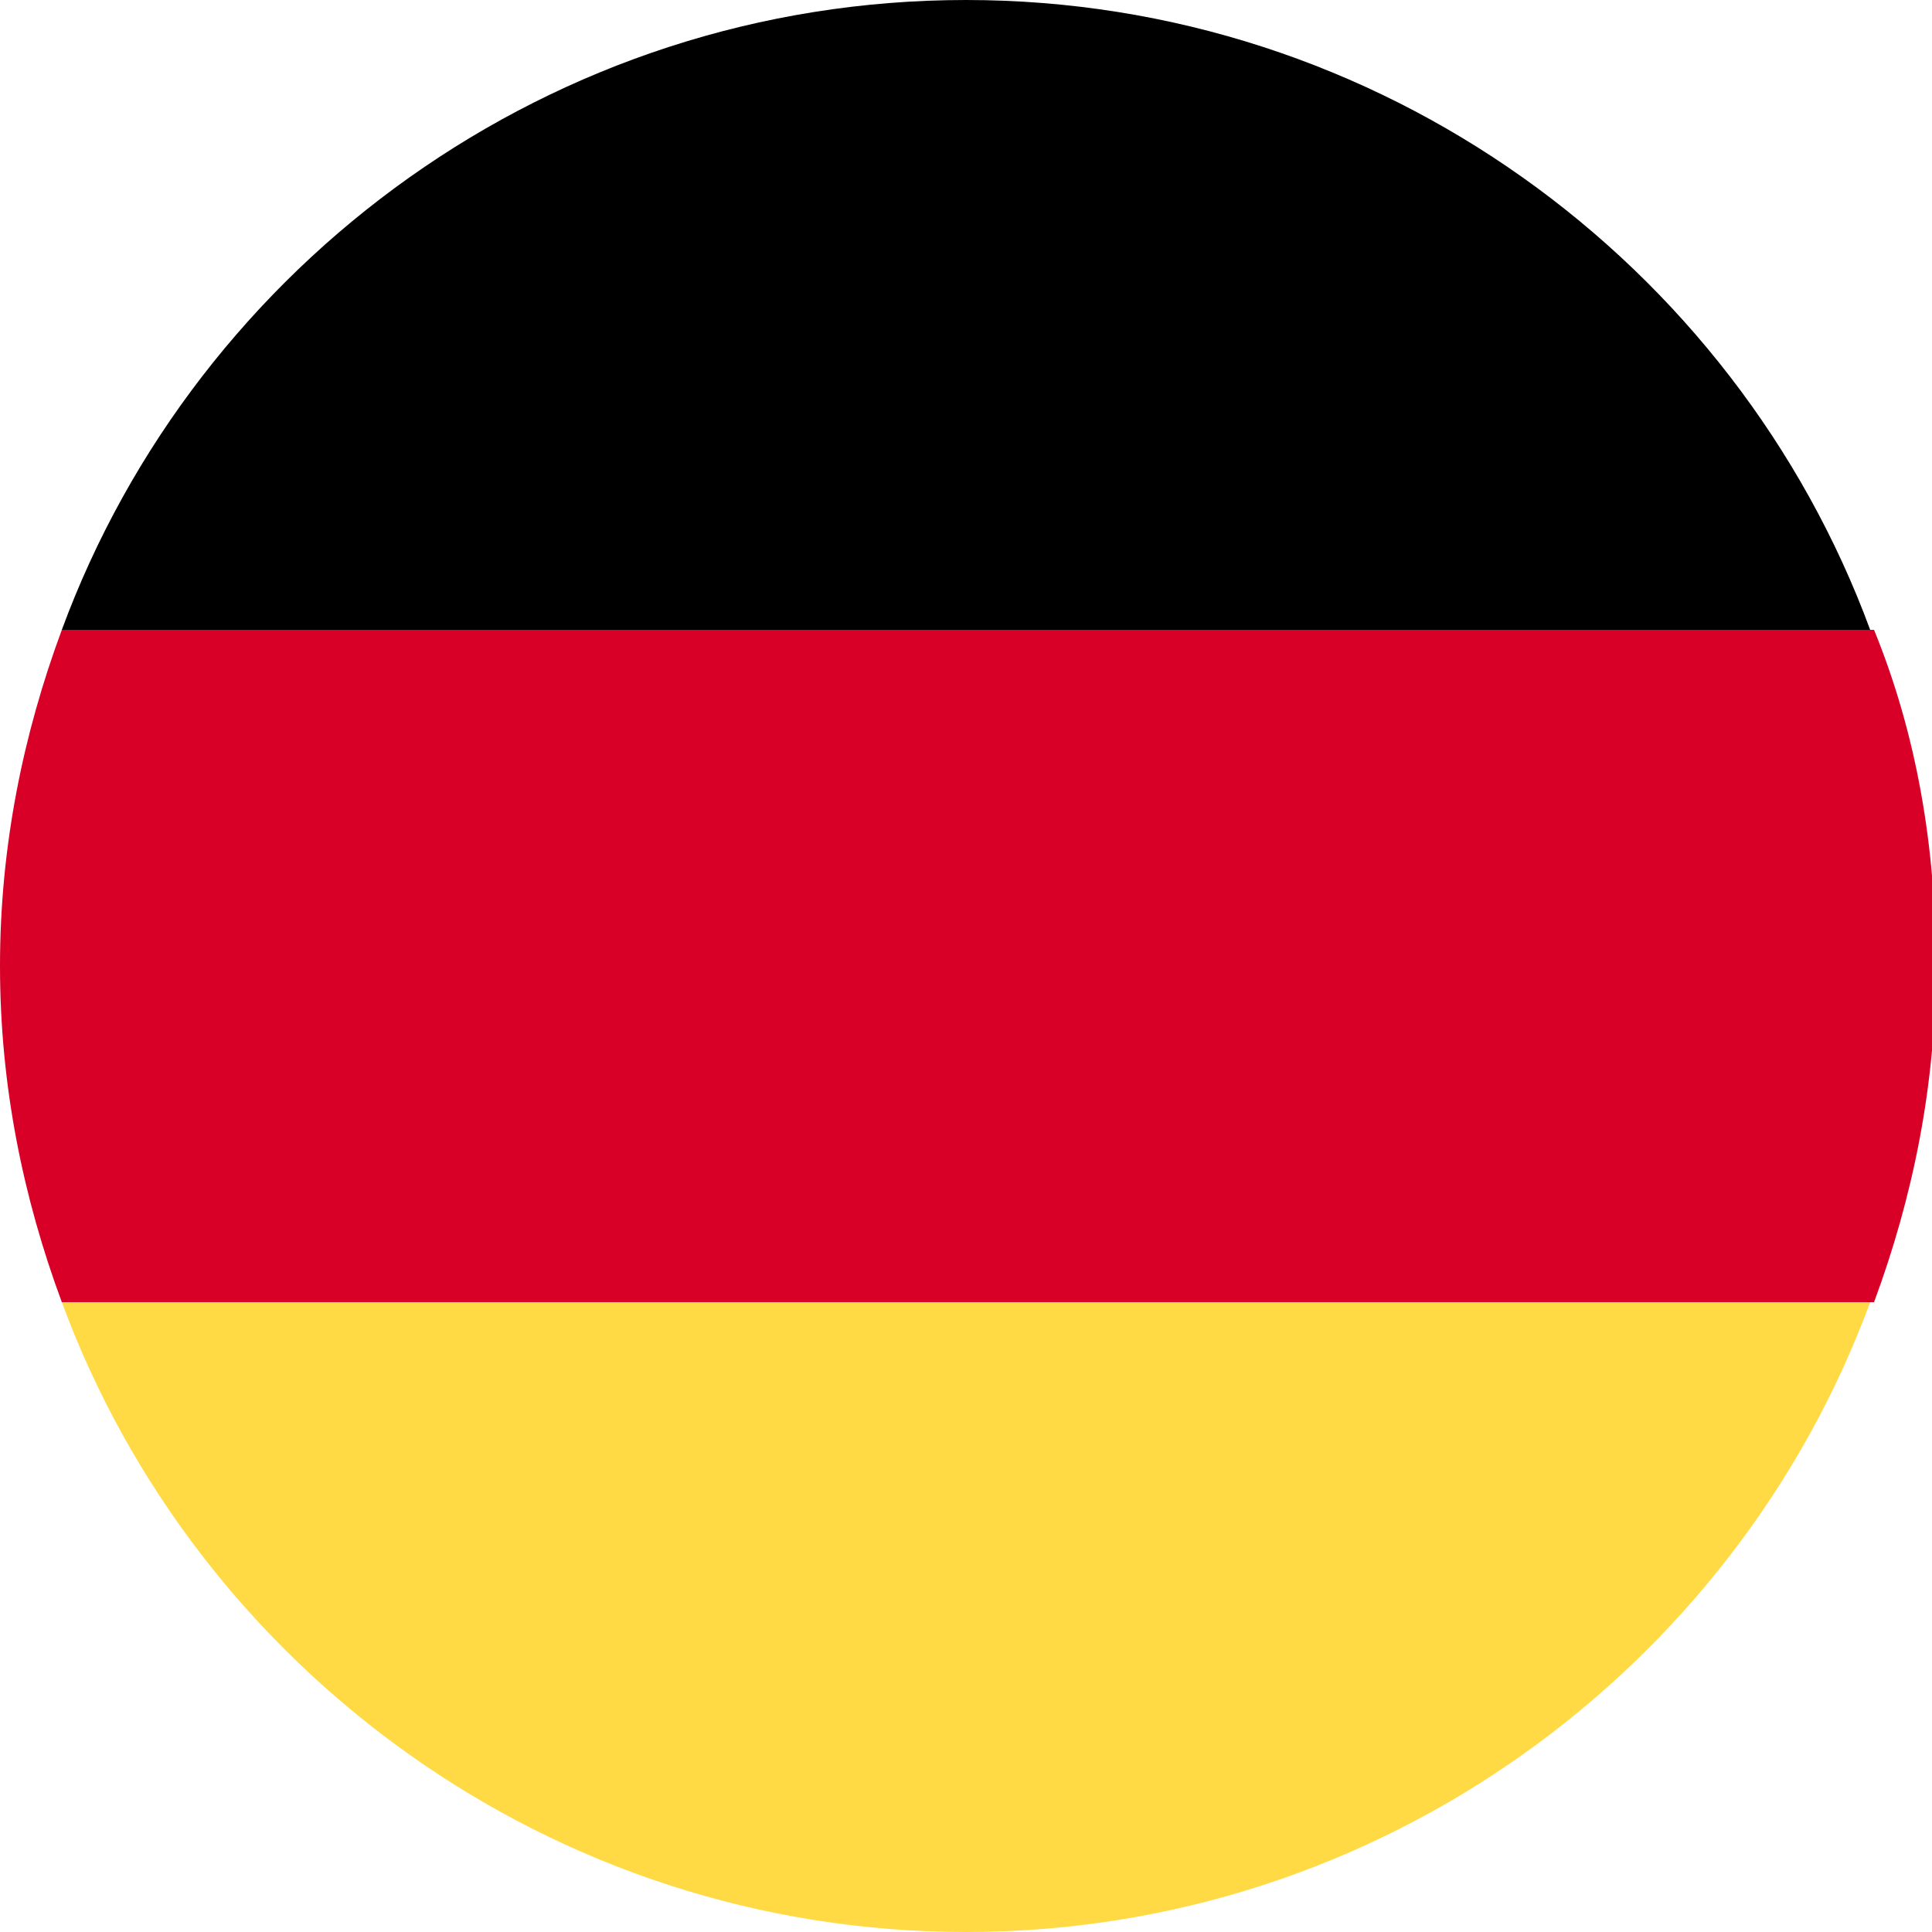
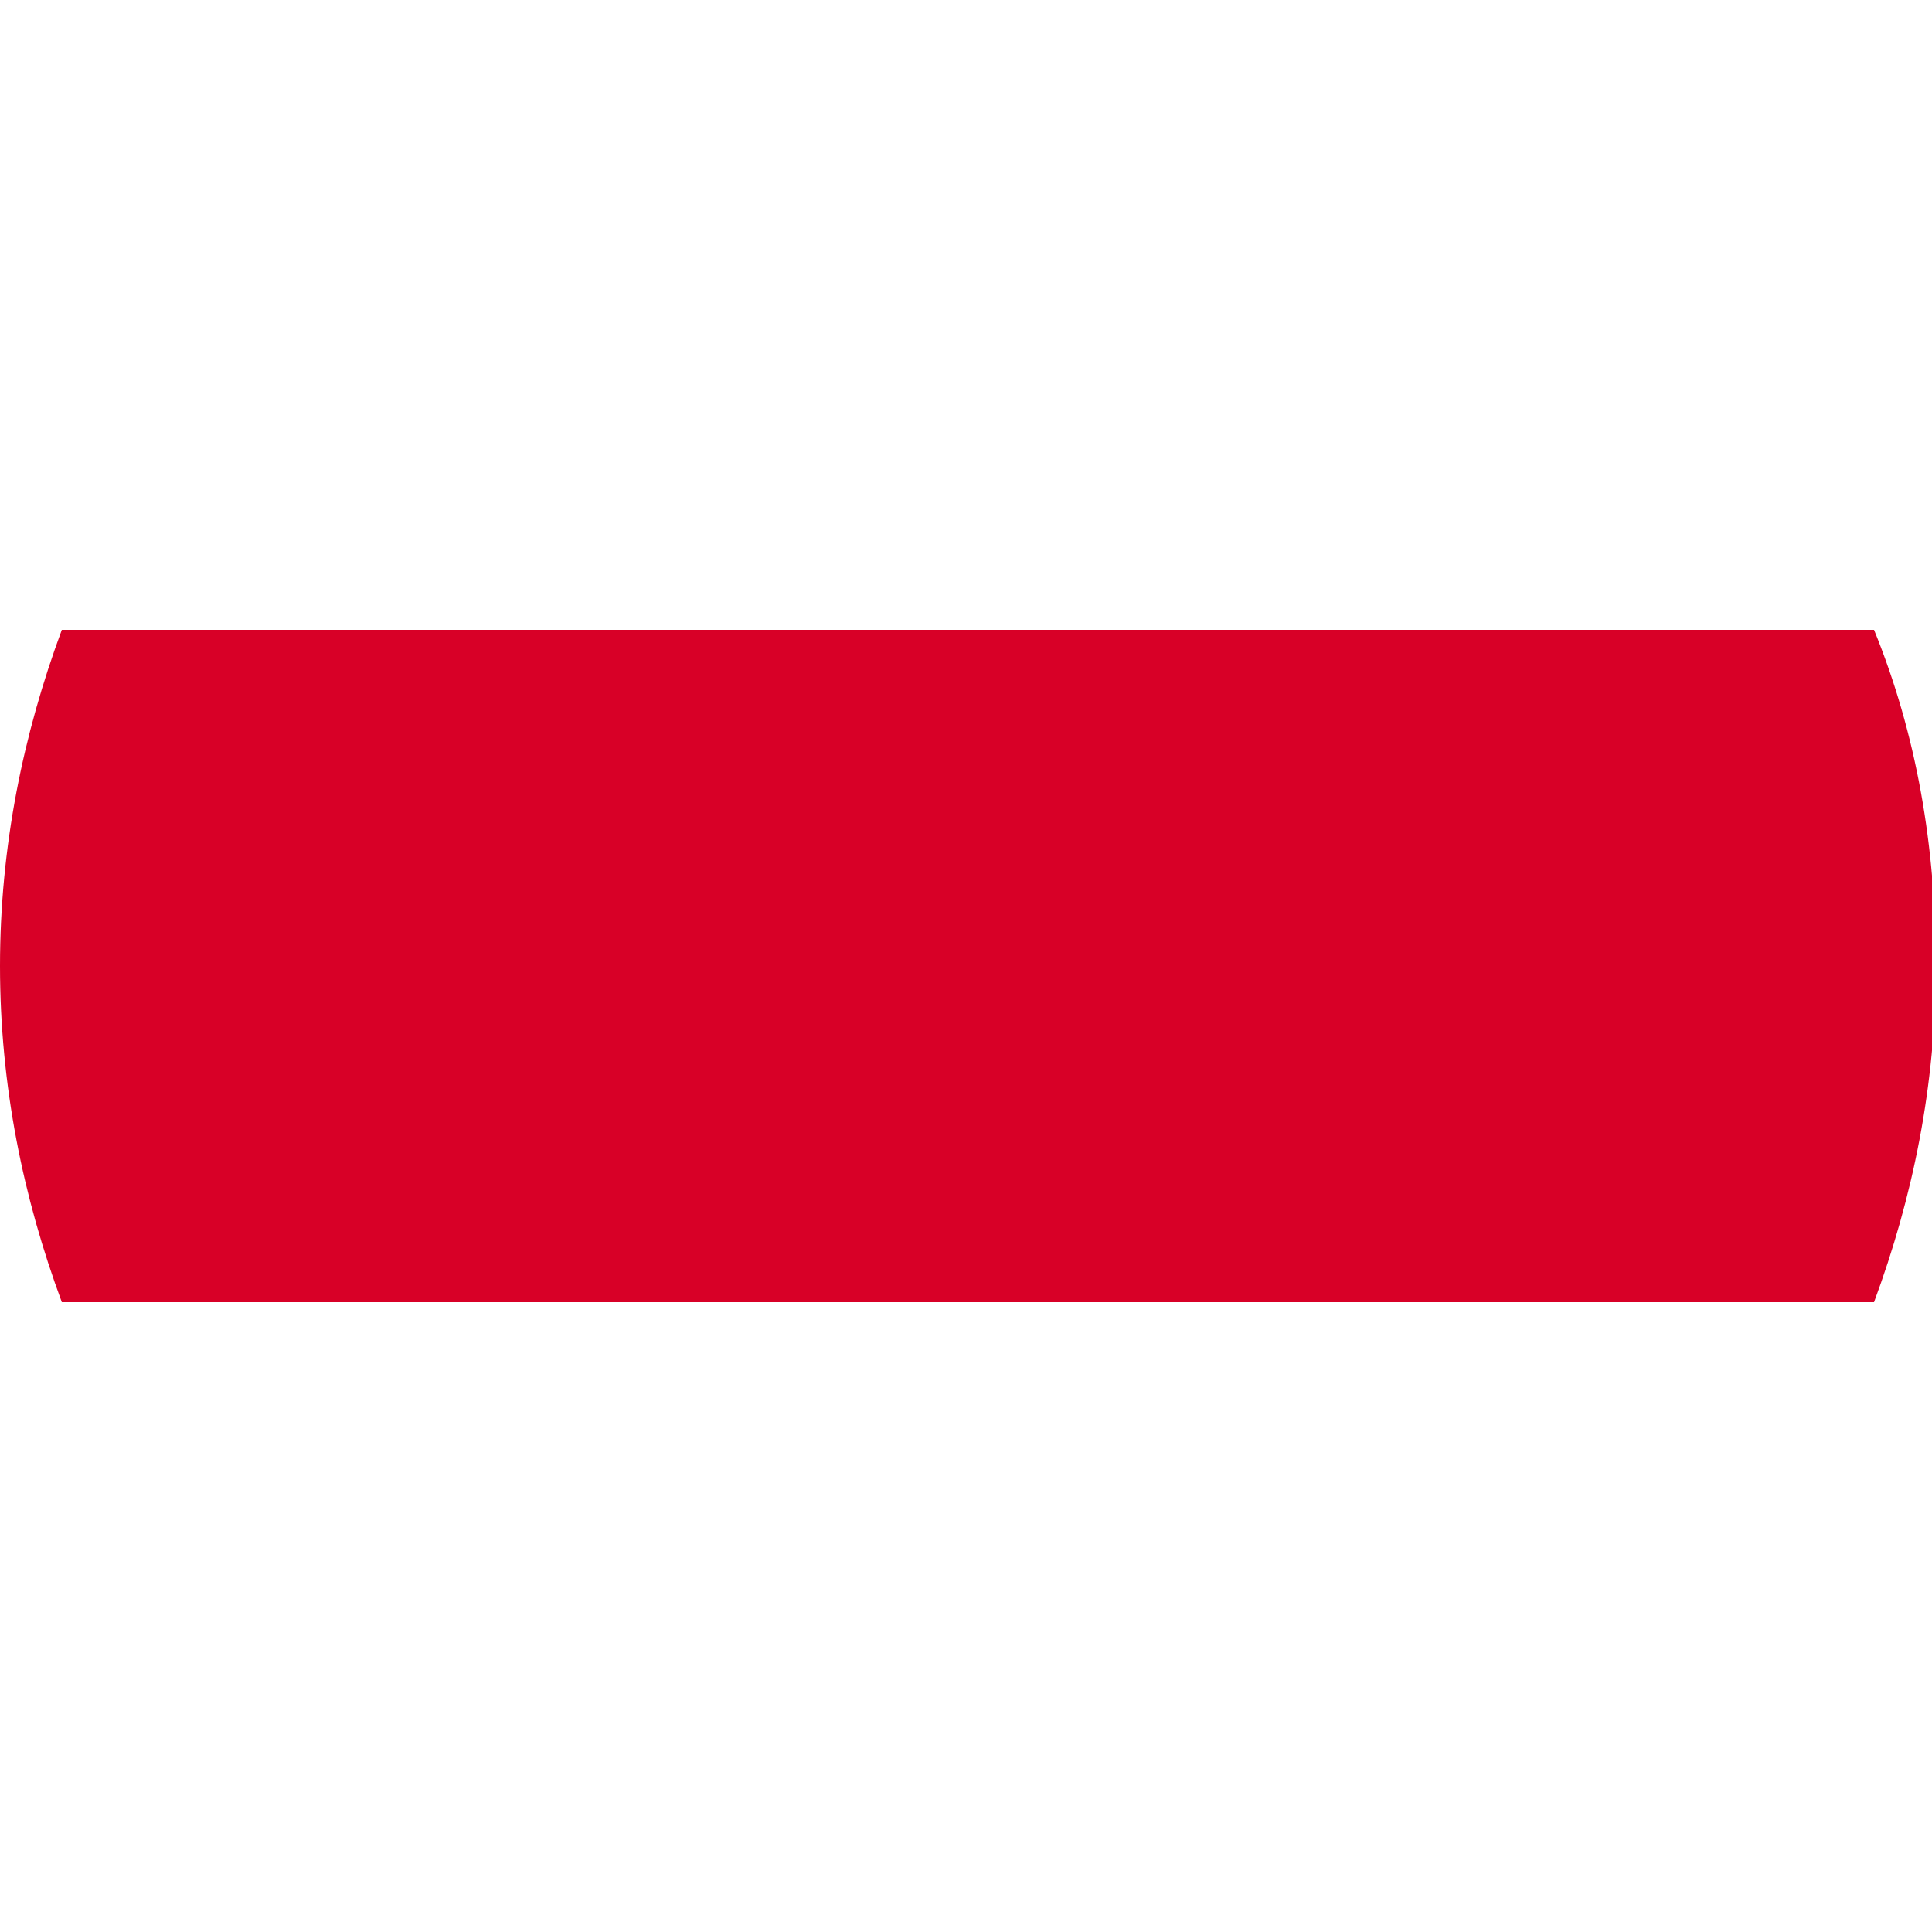
<svg xmlns="http://www.w3.org/2000/svg" version="1.1" id="Layer_1" x="0px" y="0px" width="50px" height="50px" viewBox="0 0 50 50" style="enable-background:new 0 0 50 50;" xml:space="preserve">
  <style type="text/css">
	.st0{fill:#FFDA44;}
	.st1{fill:#D80027;}
</style>
-   <path class="st0" d="M1.6,33.7C5.1,43.2,14.3,50,25,50s19.9-6.8,23.4-16.3L25,31.5L1.6,33.7z" />
-   <path d="M25,0C14.3,0,5.1,6.8,1.6,16.3L25,18.5l23.4-2.2C44.9,6.8,35.7,0,25,0z" />
  <path class="st1" d="M1.6,16.3C0.6,19,0,21.9,0,25s0.6,6,1.6,8.7h46.9c1-2.7,1.6-5.6,1.6-8.7s-0.5-6-1.6-8.7H1.6z" />
</svg>